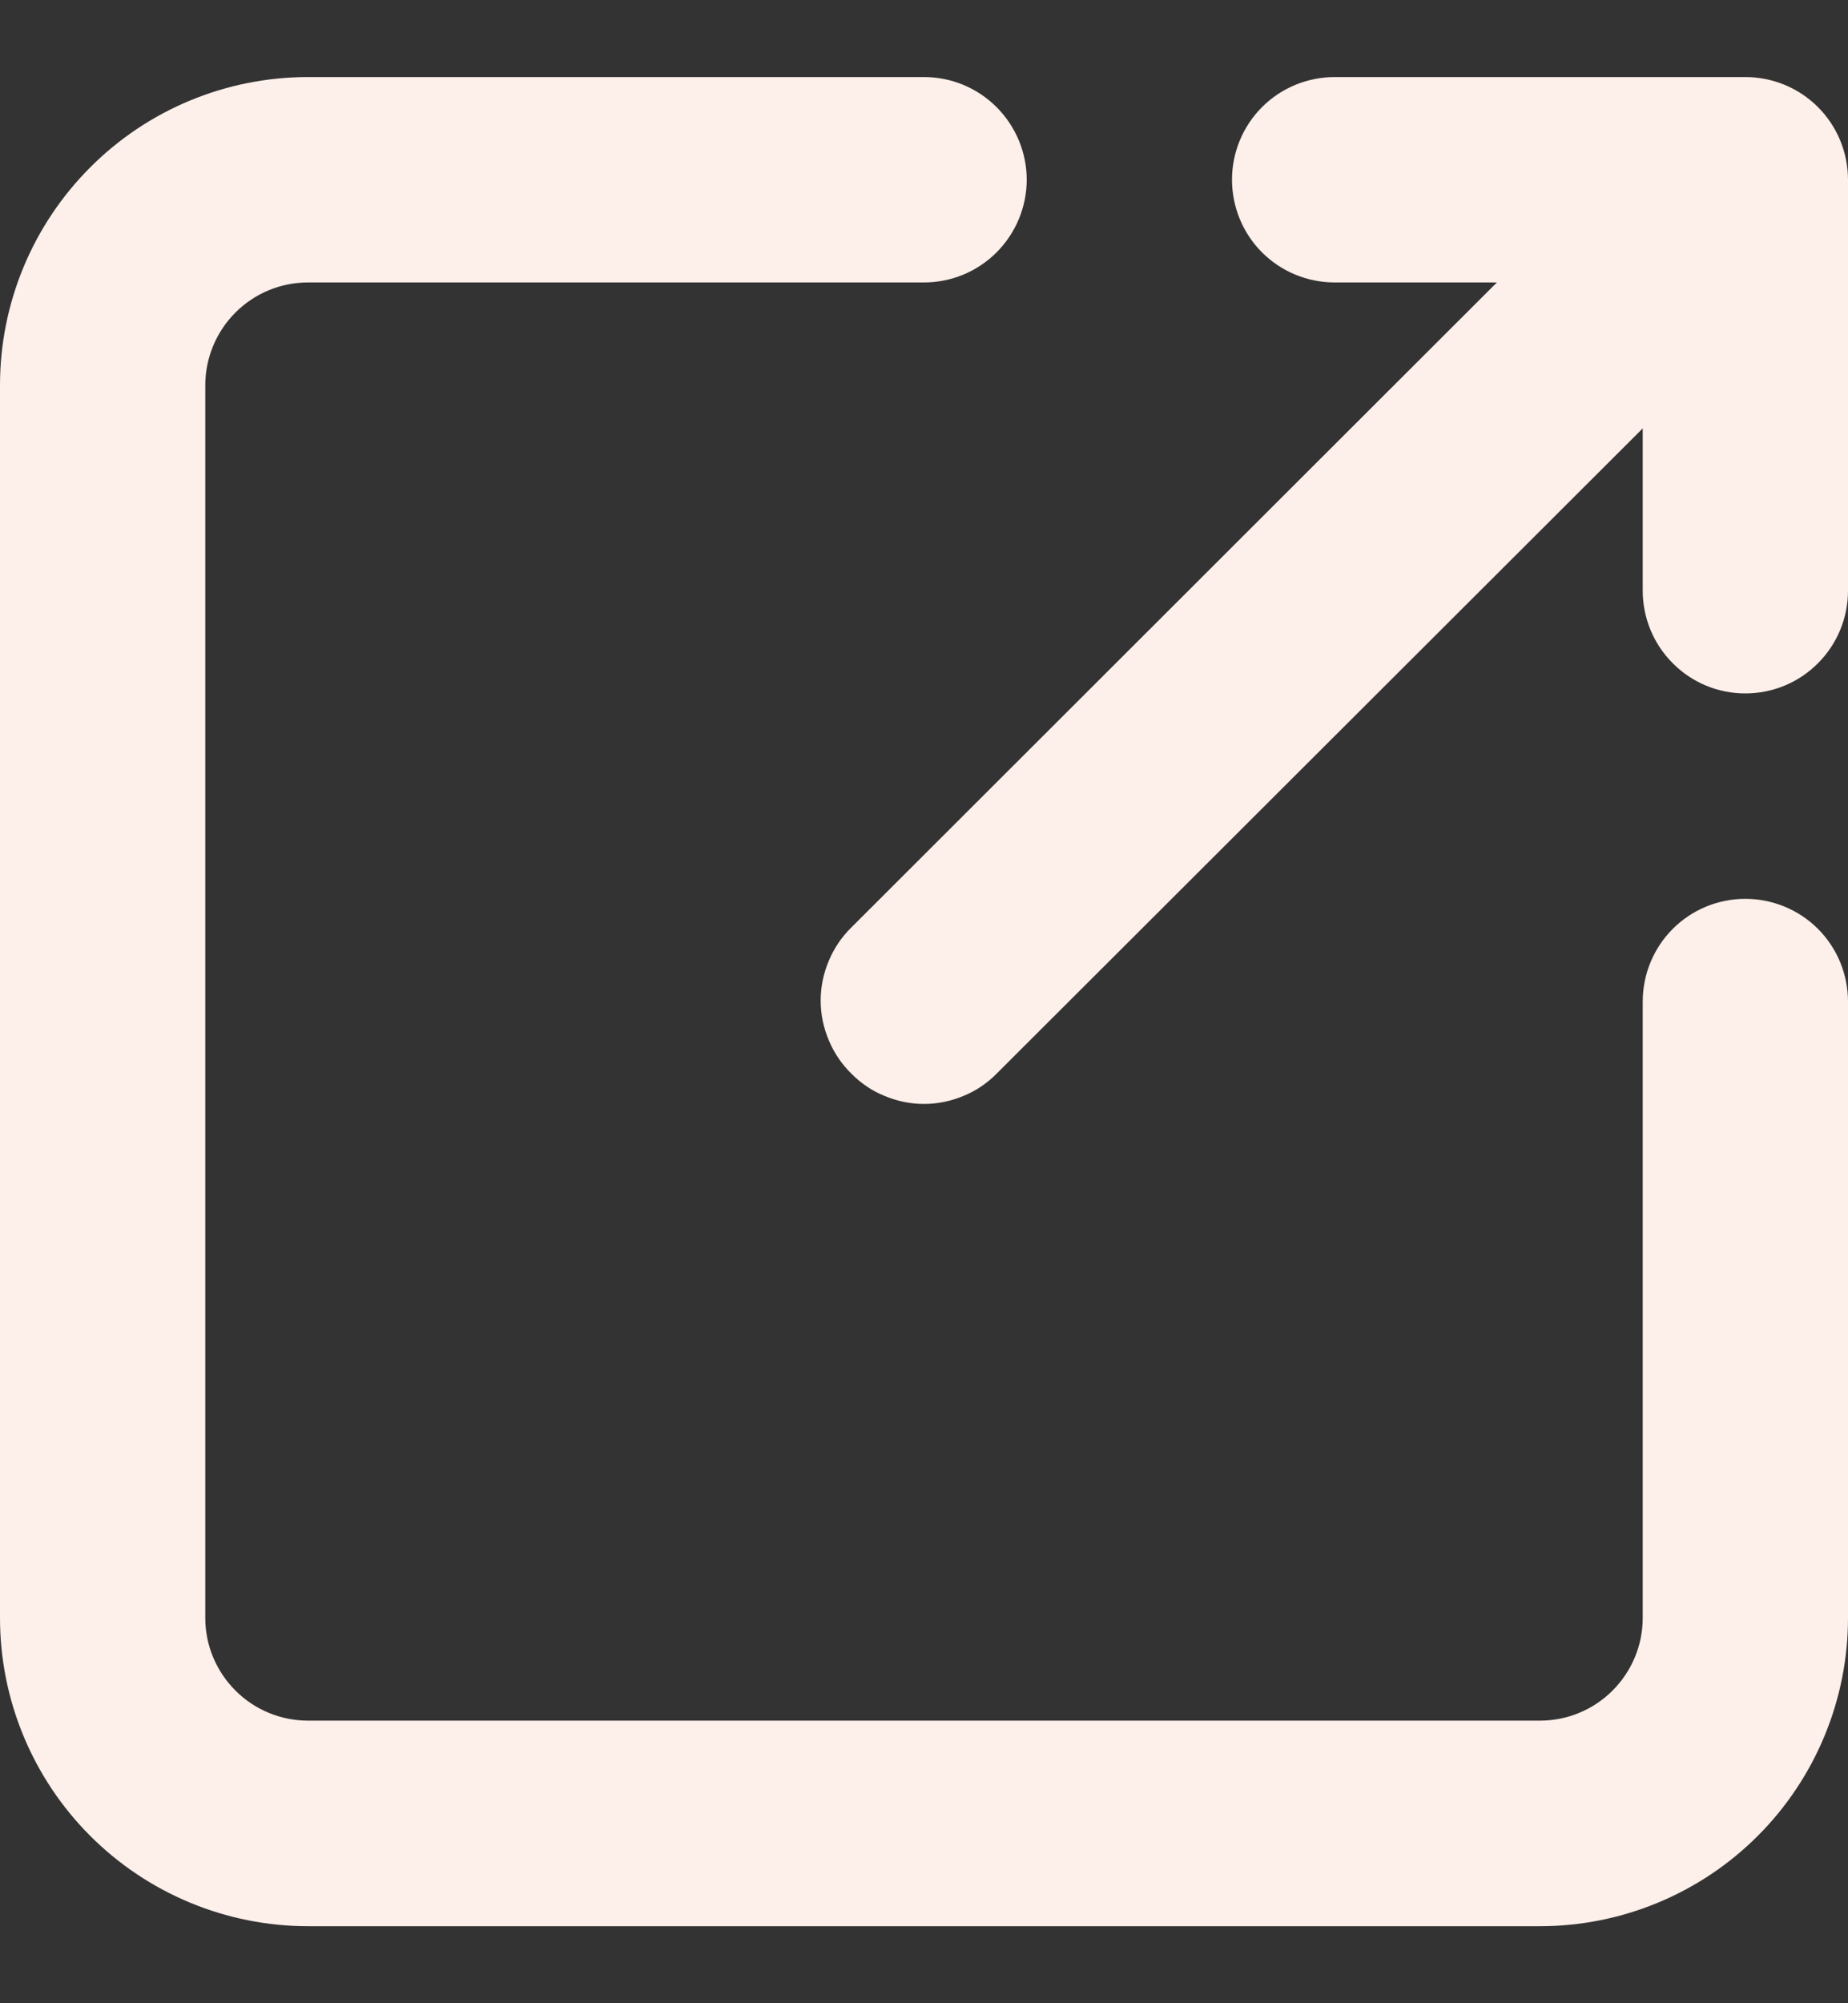
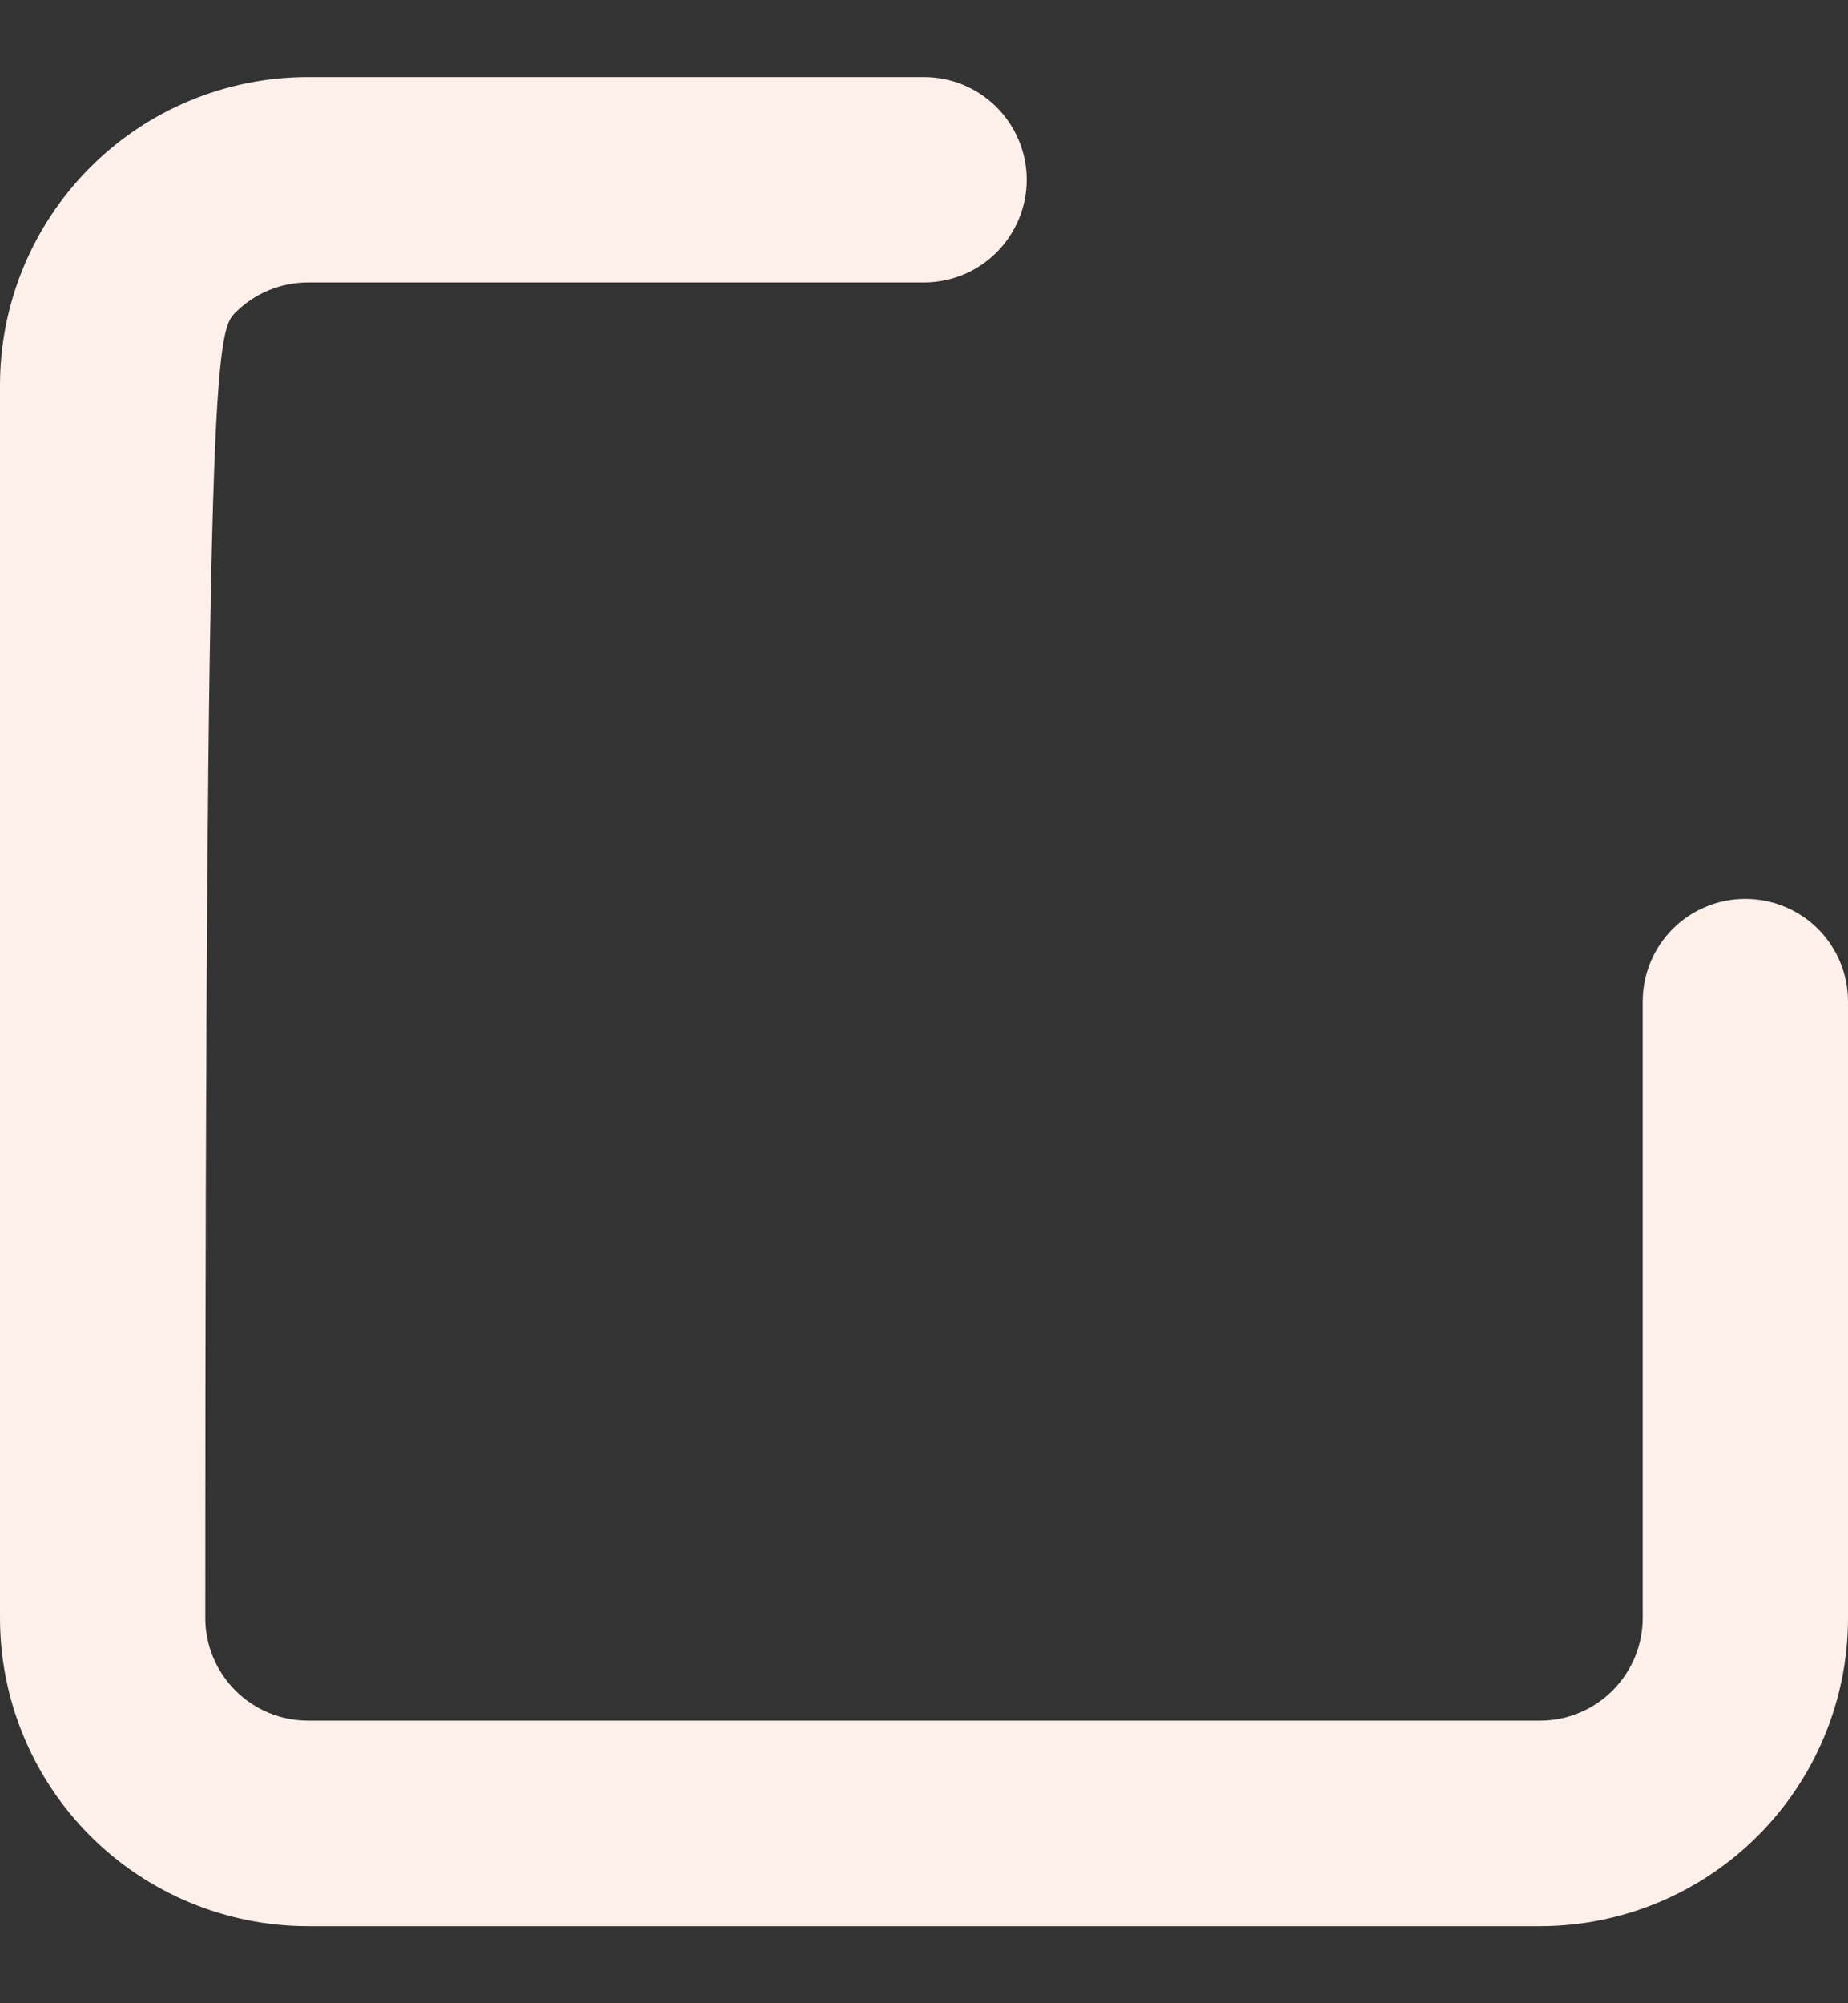
<svg xmlns="http://www.w3.org/2000/svg" width="12" height="13" viewBox="0 0 12 13" fill="none">
  <rect x="0" y="0" width="12" height="13" fill="#333333" stroke="none" />
-   <path d="M11.333 5.833C11.156 5.833 10.987 5.903 10.862 6.028C10.737 6.153 10.667 6.323 10.667 6.5V10.5C10.667 10.677 10.596 10.846 10.471 10.971C10.346 11.096 10.177 11.166 10 11.166H2C1.823 11.166 1.654 11.096 1.529 10.971C1.404 10.846 1.333 10.677 1.333 10.5V2.5C1.333 2.323 1.404 2.153 1.529 2.028C1.654 1.903 1.823 1.833 2 1.833H6C6.177 1.833 6.346 1.763 6.471 1.638C6.596 1.513 6.667 1.343 6.667 1.166C6.667 0.99 6.596 0.82 6.471 0.695C6.346 0.57 6.177 0.5 6 0.5H2C1.47 0.5 0.961 0.71 0.586 1.086C0.211 1.461 0 1.969 0 2.5V10.5C0 11.03 0.211 11.539 0.586 11.914C0.961 12.289 1.47 12.5 2 12.5H10C10.53 12.5 11.039 12.289 11.414 11.914C11.789 11.539 12 11.03 12 10.5V6.5C12 6.323 11.93 6.153 11.805 6.028C11.68 5.903 11.51 5.833 11.333 5.833Z" fill="#FDEFE9" />
-   <path d="M8.667 1.833H9.72L5.527 6.02C5.464 6.082 5.415 6.155 5.381 6.237C5.347 6.318 5.329 6.405 5.329 6.493C5.329 6.581 5.347 6.668 5.381 6.749C5.415 6.831 5.464 6.904 5.527 6.966C5.589 7.029 5.662 7.079 5.744 7.112C5.825 7.146 5.912 7.164 6 7.164C6.088 7.164 6.175 7.146 6.256 7.112C6.338 7.079 6.411 7.029 6.473 6.966L10.667 2.78V3.833C10.667 4.01 10.737 4.179 10.862 4.304C10.987 4.43 11.156 4.5 11.333 4.5C11.51 4.5 11.68 4.43 11.805 4.304C11.93 4.179 12 4.01 12 3.833V1.166C12 0.99 11.93 0.82 11.805 0.695C11.68 0.57 11.51 0.5 11.333 0.5H8.667C8.49 0.5 8.32 0.57 8.195 0.695C8.07 0.82 8 0.99 8 1.166C8 1.343 8.07 1.513 8.195 1.638C8.32 1.763 8.49 1.833 8.667 1.833Z" fill="#FDEFE9" />
+   <path d="M11.333 5.833C11.156 5.833 10.987 5.903 10.862 6.028C10.737 6.153 10.667 6.323 10.667 6.5V10.5C10.667 10.677 10.596 10.846 10.471 10.971C10.346 11.096 10.177 11.166 10 11.166H2C1.823 11.166 1.654 11.096 1.529 10.971C1.404 10.846 1.333 10.677 1.333 10.5C1.333 2.323 1.404 2.153 1.529 2.028C1.654 1.903 1.823 1.833 2 1.833H6C6.177 1.833 6.346 1.763 6.471 1.638C6.596 1.513 6.667 1.343 6.667 1.166C6.667 0.99 6.596 0.82 6.471 0.695C6.346 0.57 6.177 0.5 6 0.5H2C1.47 0.5 0.961 0.71 0.586 1.086C0.211 1.461 0 1.969 0 2.5V10.5C0 11.03 0.211 11.539 0.586 11.914C0.961 12.289 1.47 12.5 2 12.5H10C10.53 12.5 11.039 12.289 11.414 11.914C11.789 11.539 12 11.03 12 10.5V6.5C12 6.323 11.93 6.153 11.805 6.028C11.68 5.903 11.51 5.833 11.333 5.833Z" fill="#FDEFE9" />
</svg>